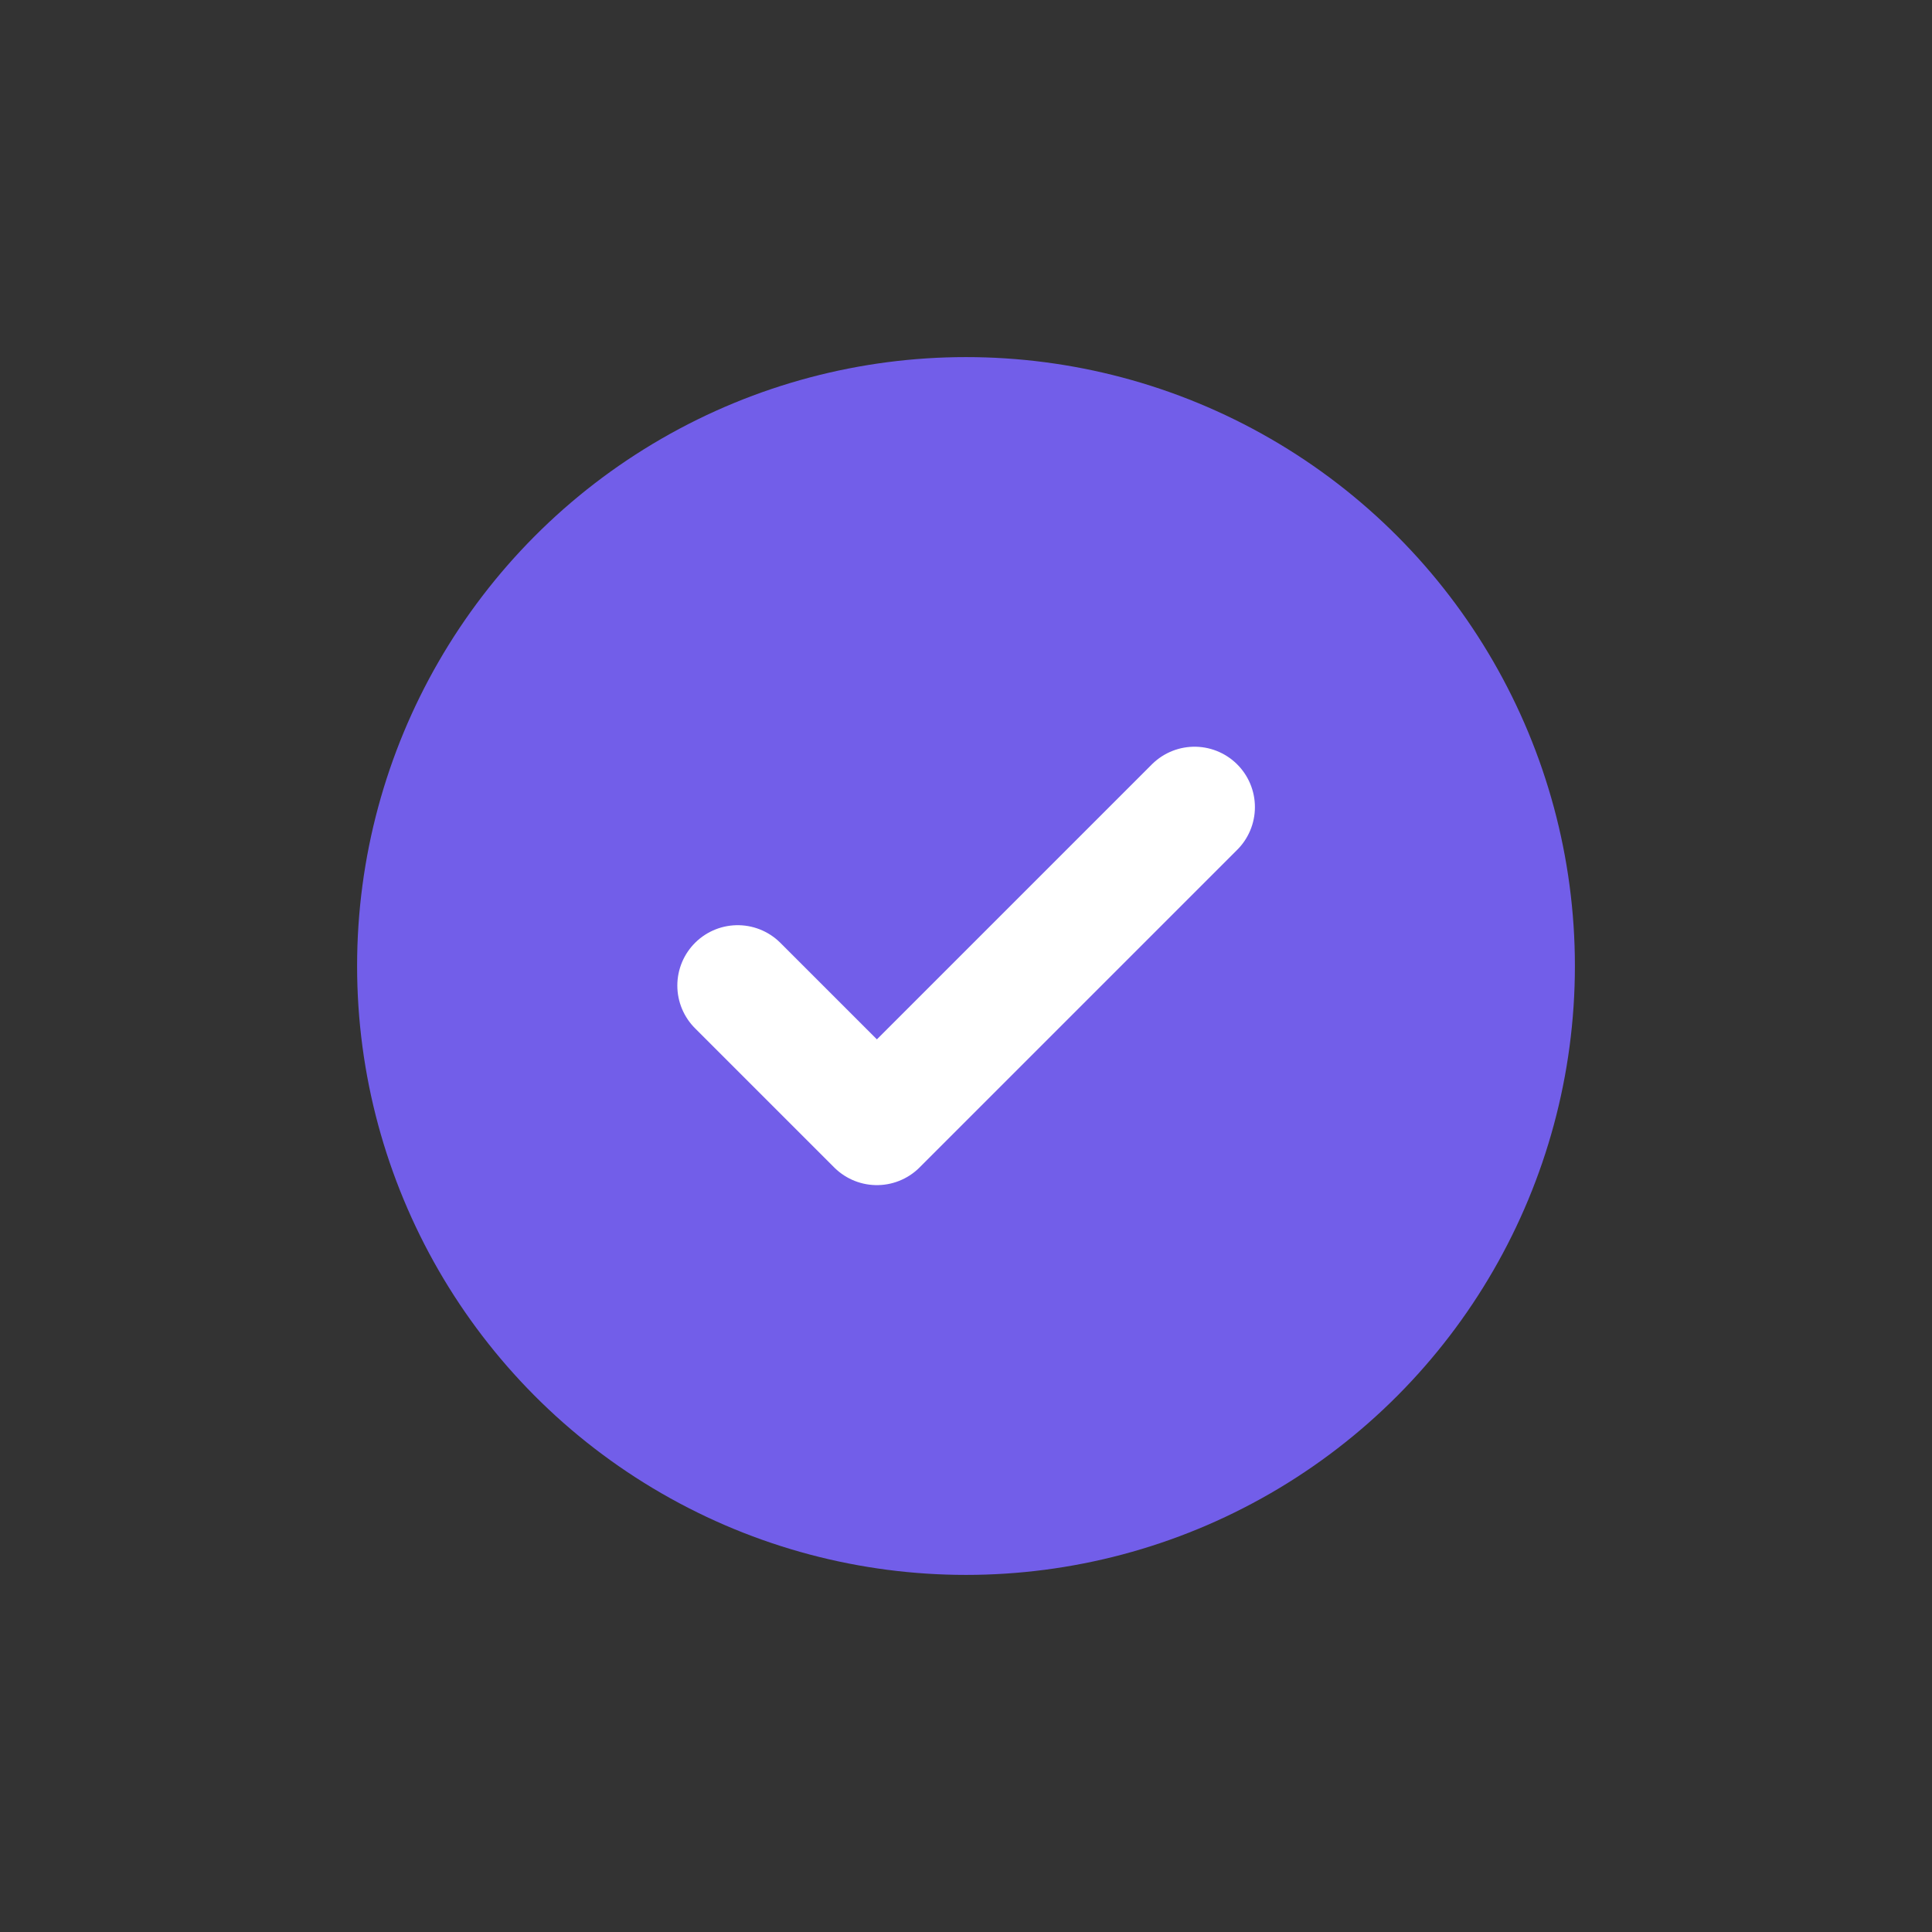
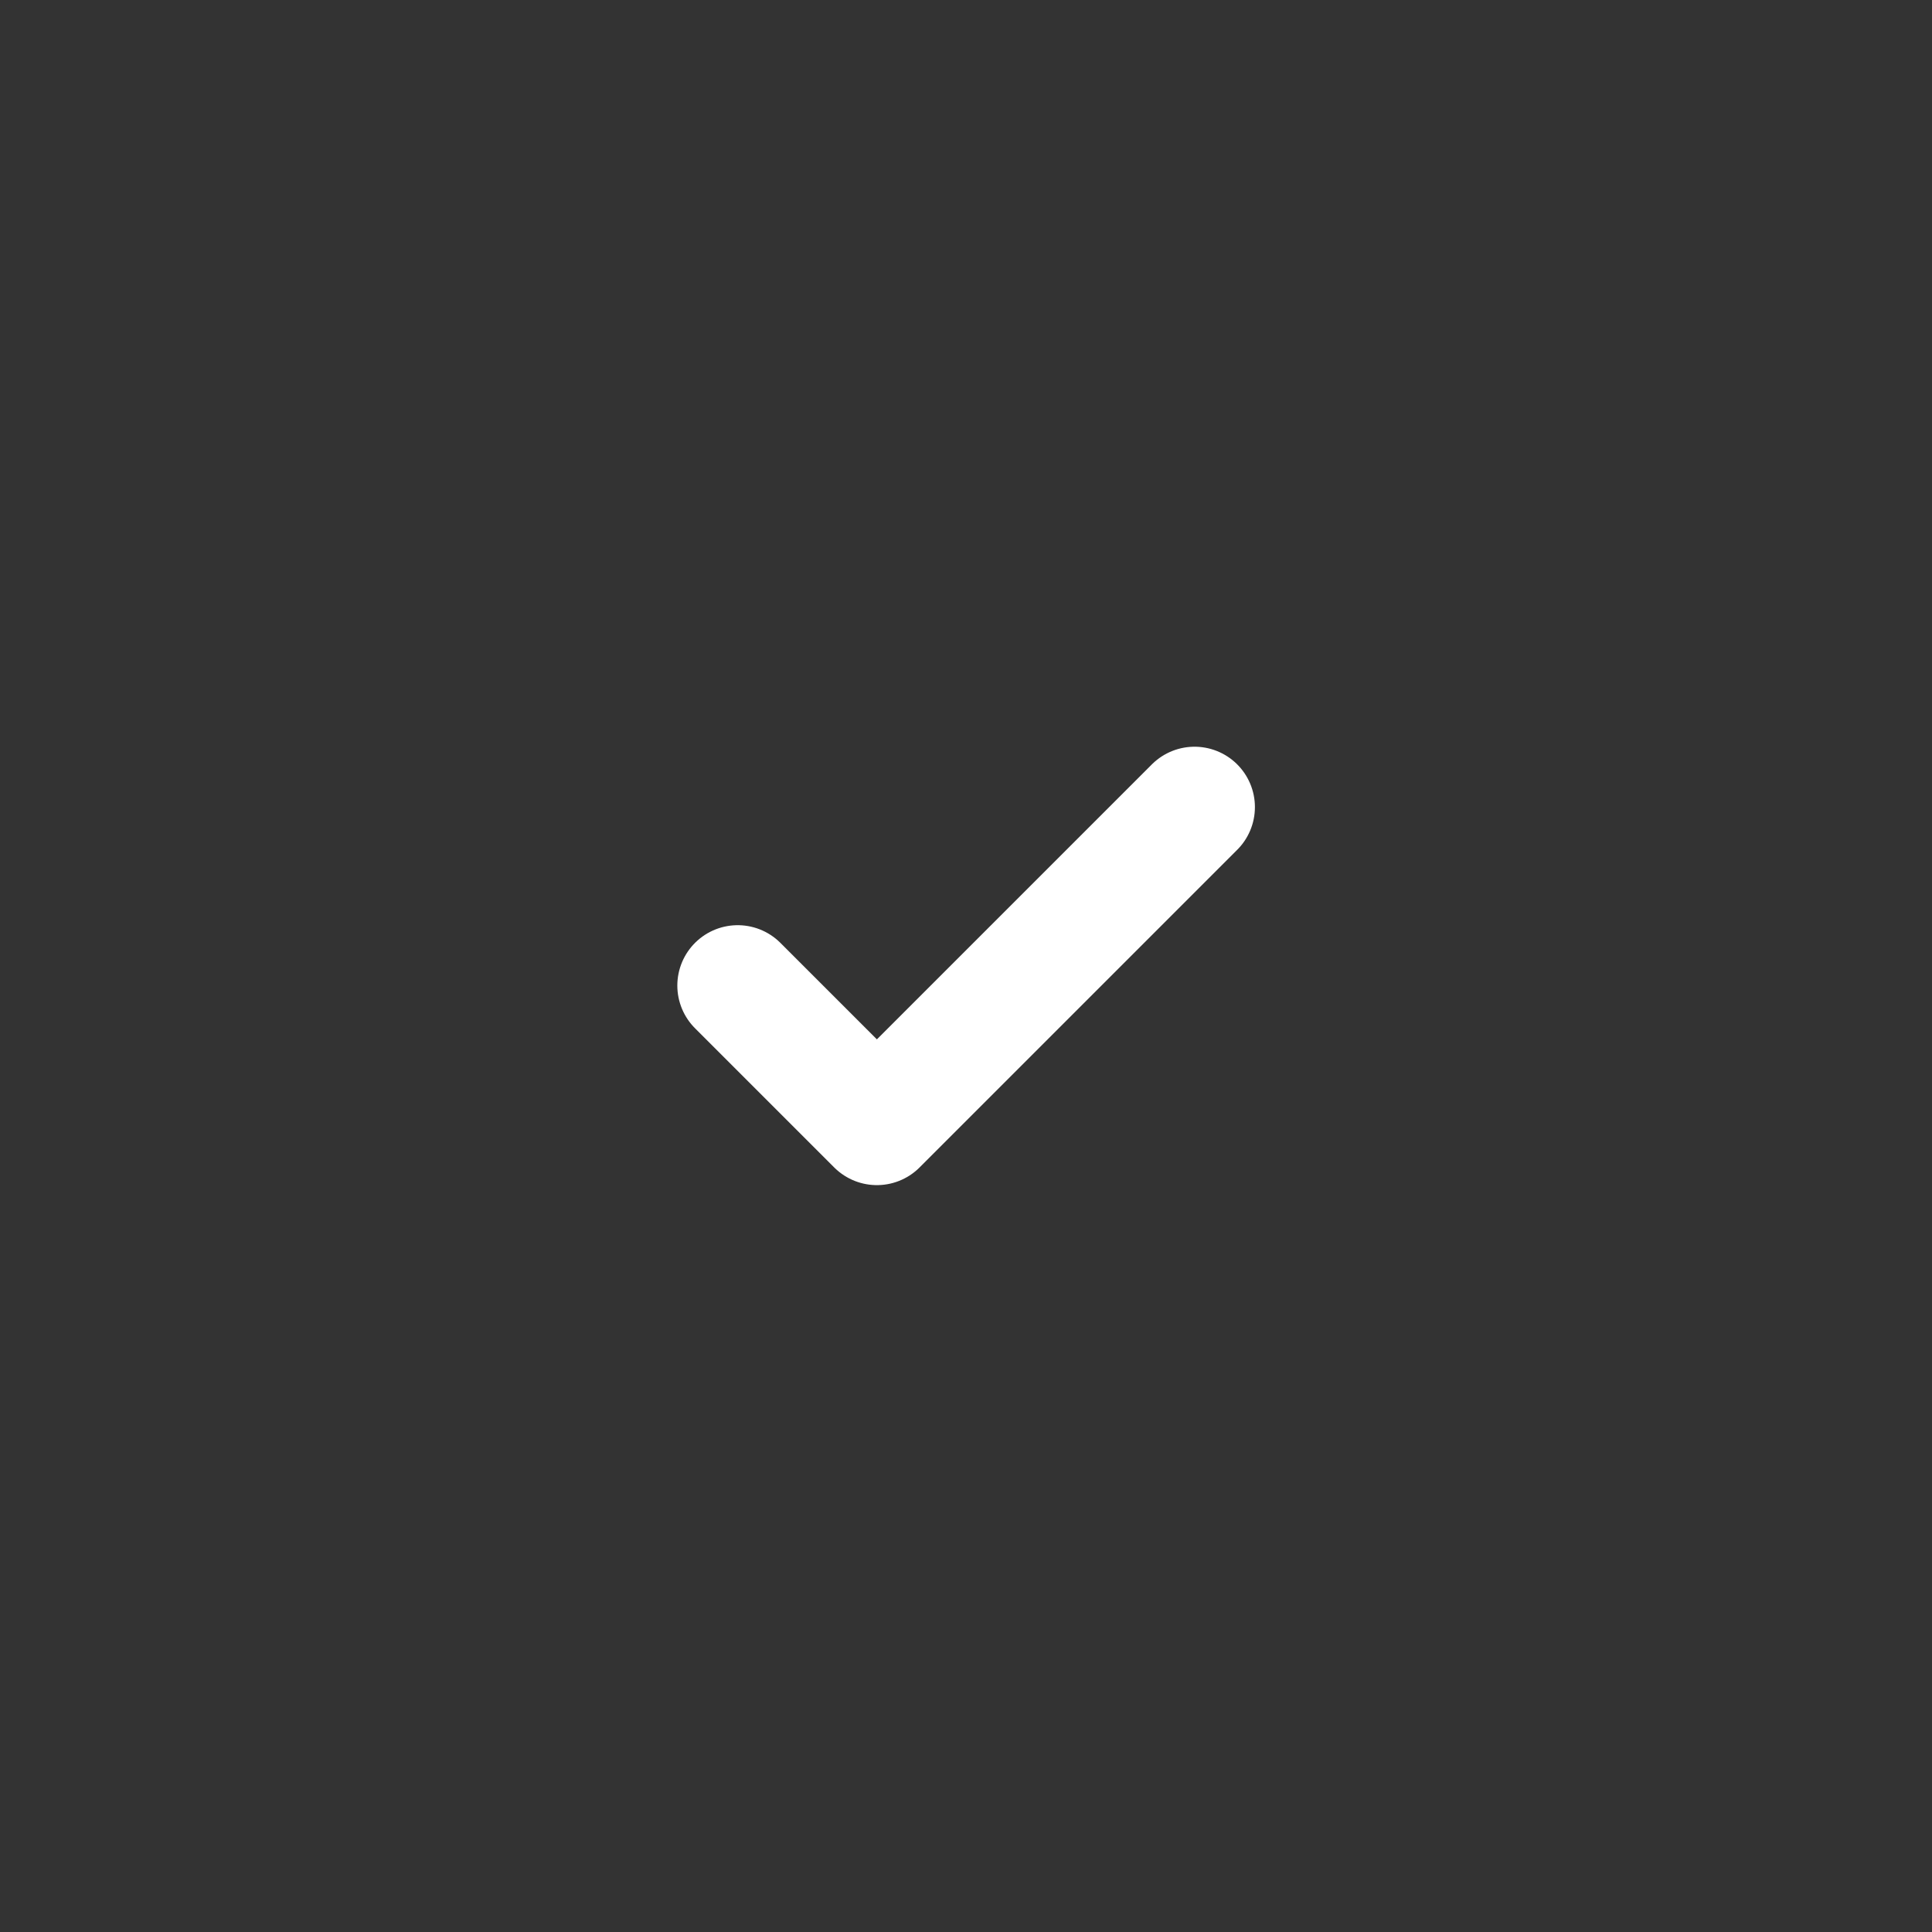
<svg xmlns="http://www.w3.org/2000/svg" width="24" height="24" viewBox="0 0 24 24" fill="none">
  <rect x="0" y="0" width="24" height="24" fill="#333333" stroke="none" />
-   <circle cx="12" cy="12" r="7.564" fill="#725EE9" />
  <path d="M9.164 12.243L10.893 13.972L14.839 10.026" stroke="white" stroke-width="1.5" stroke-linecap="round" stroke-linejoin="round" />
</svg>